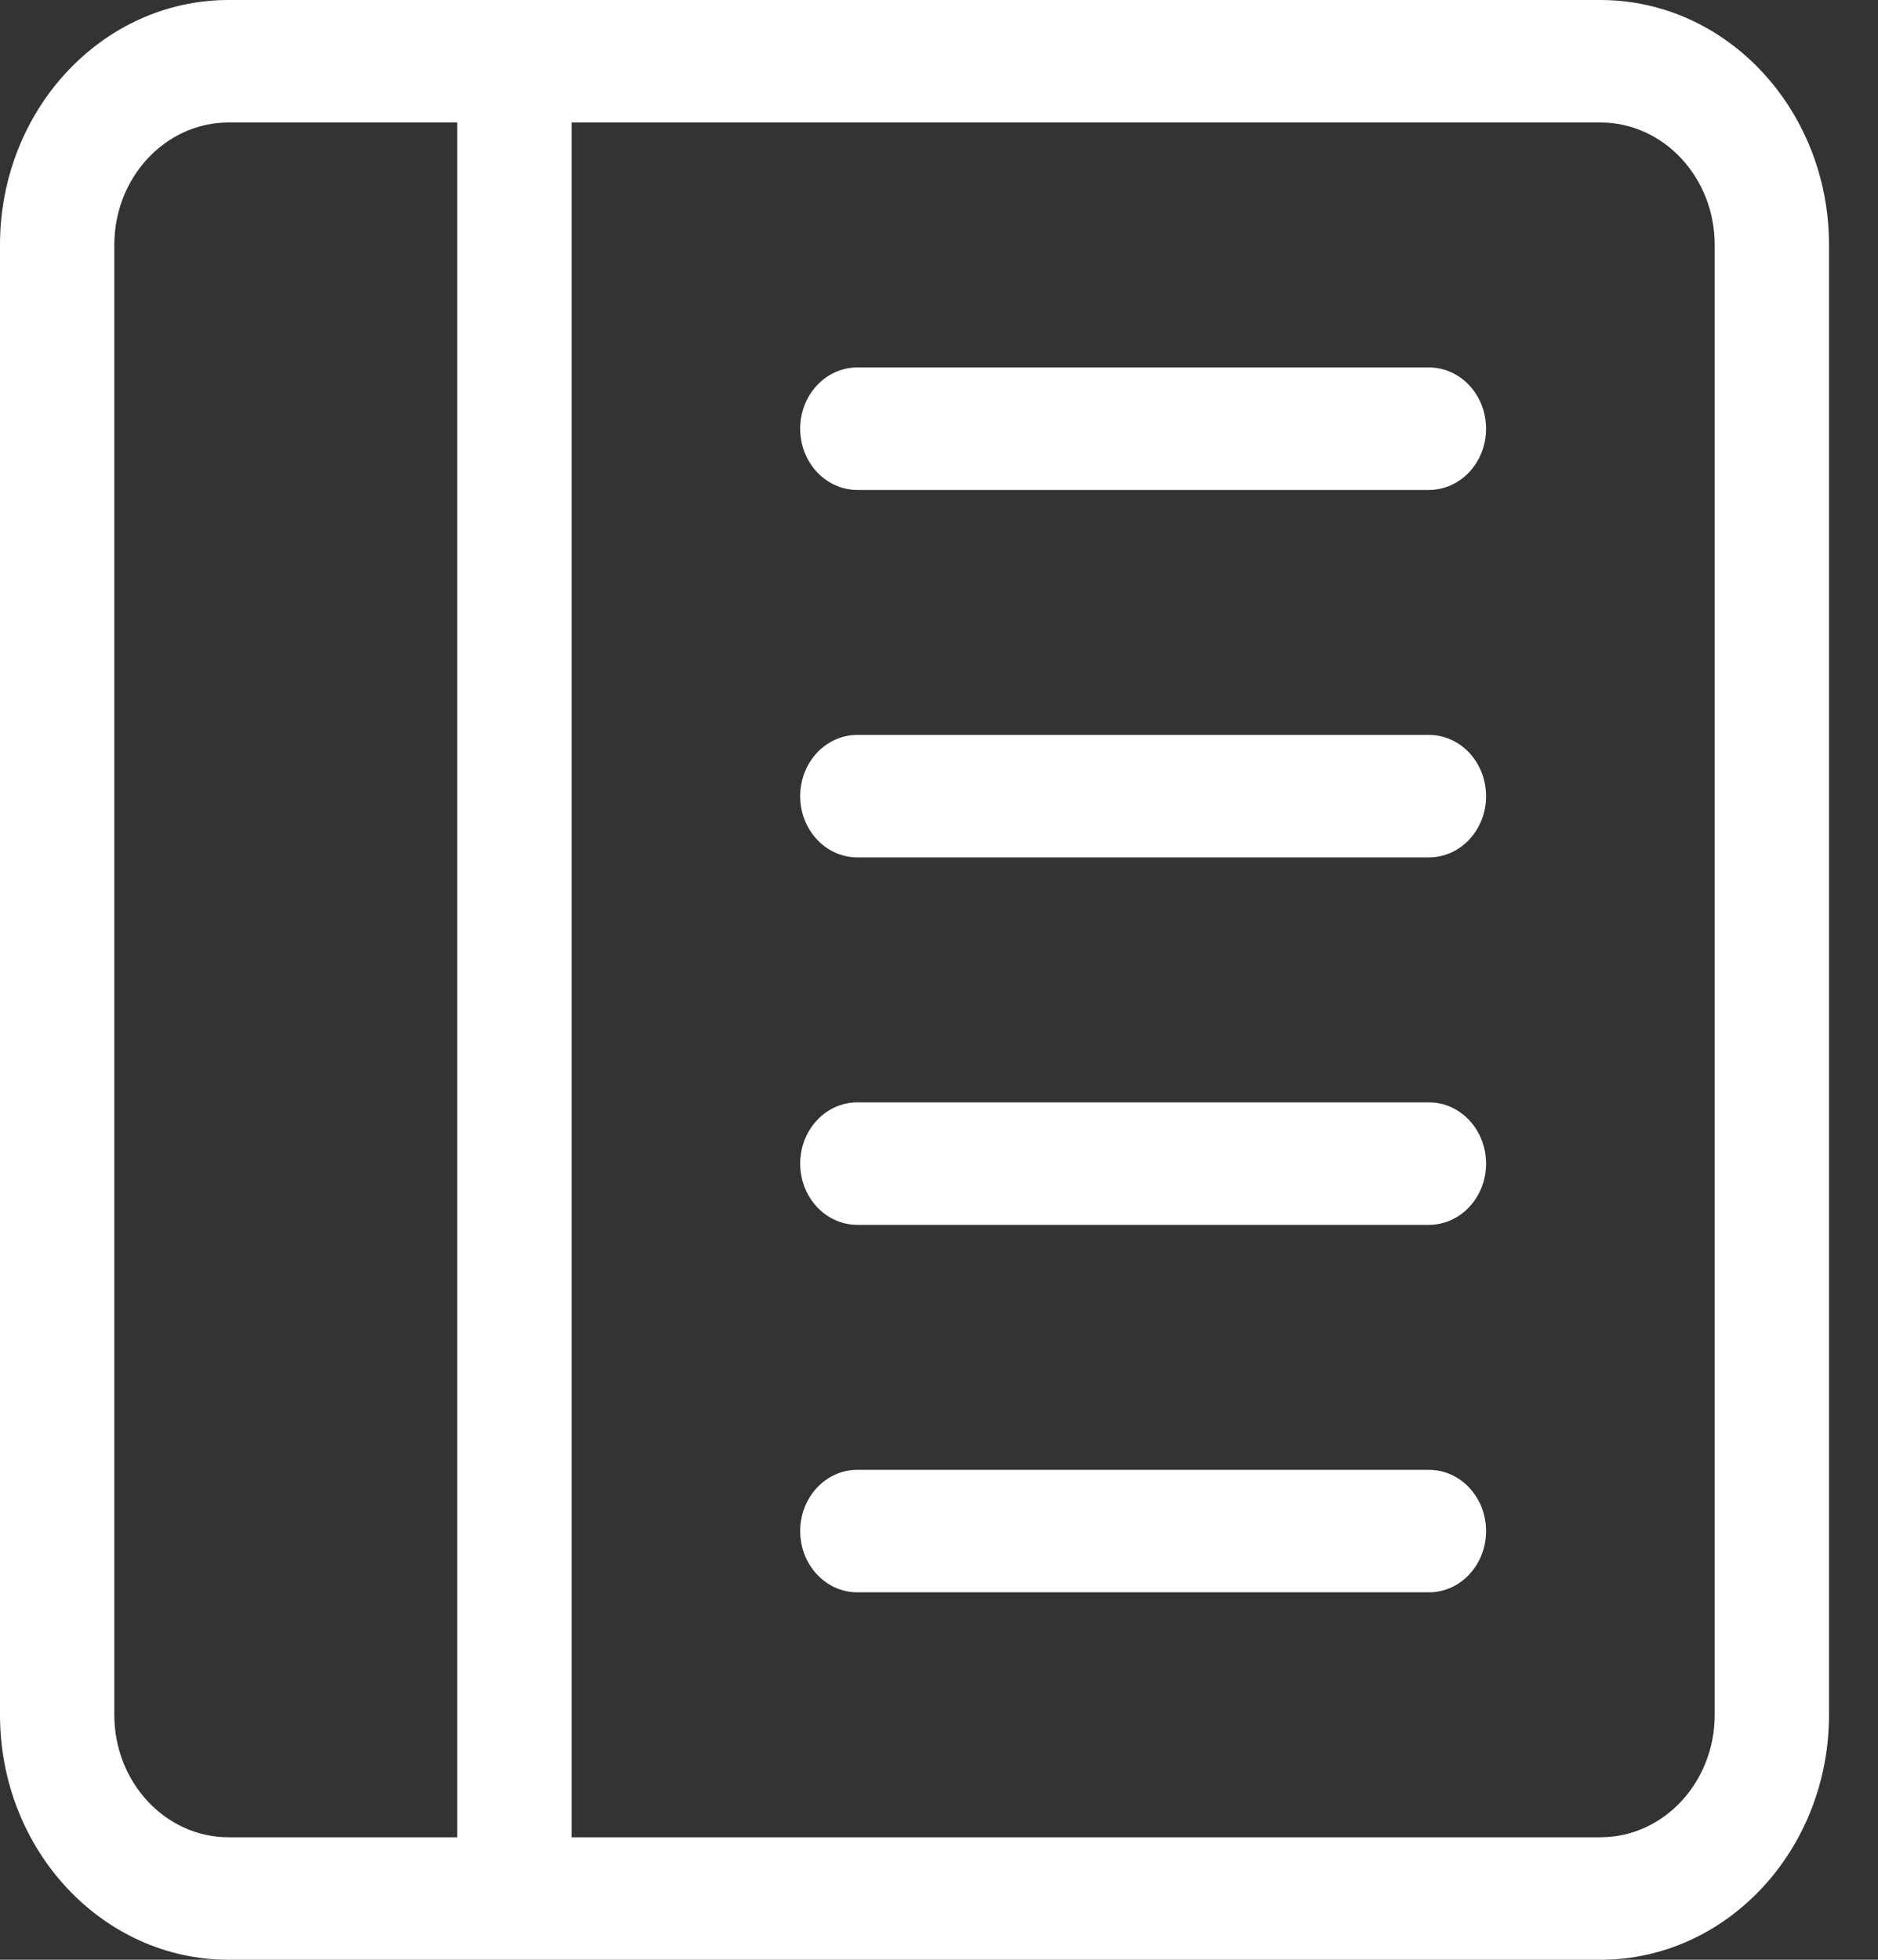
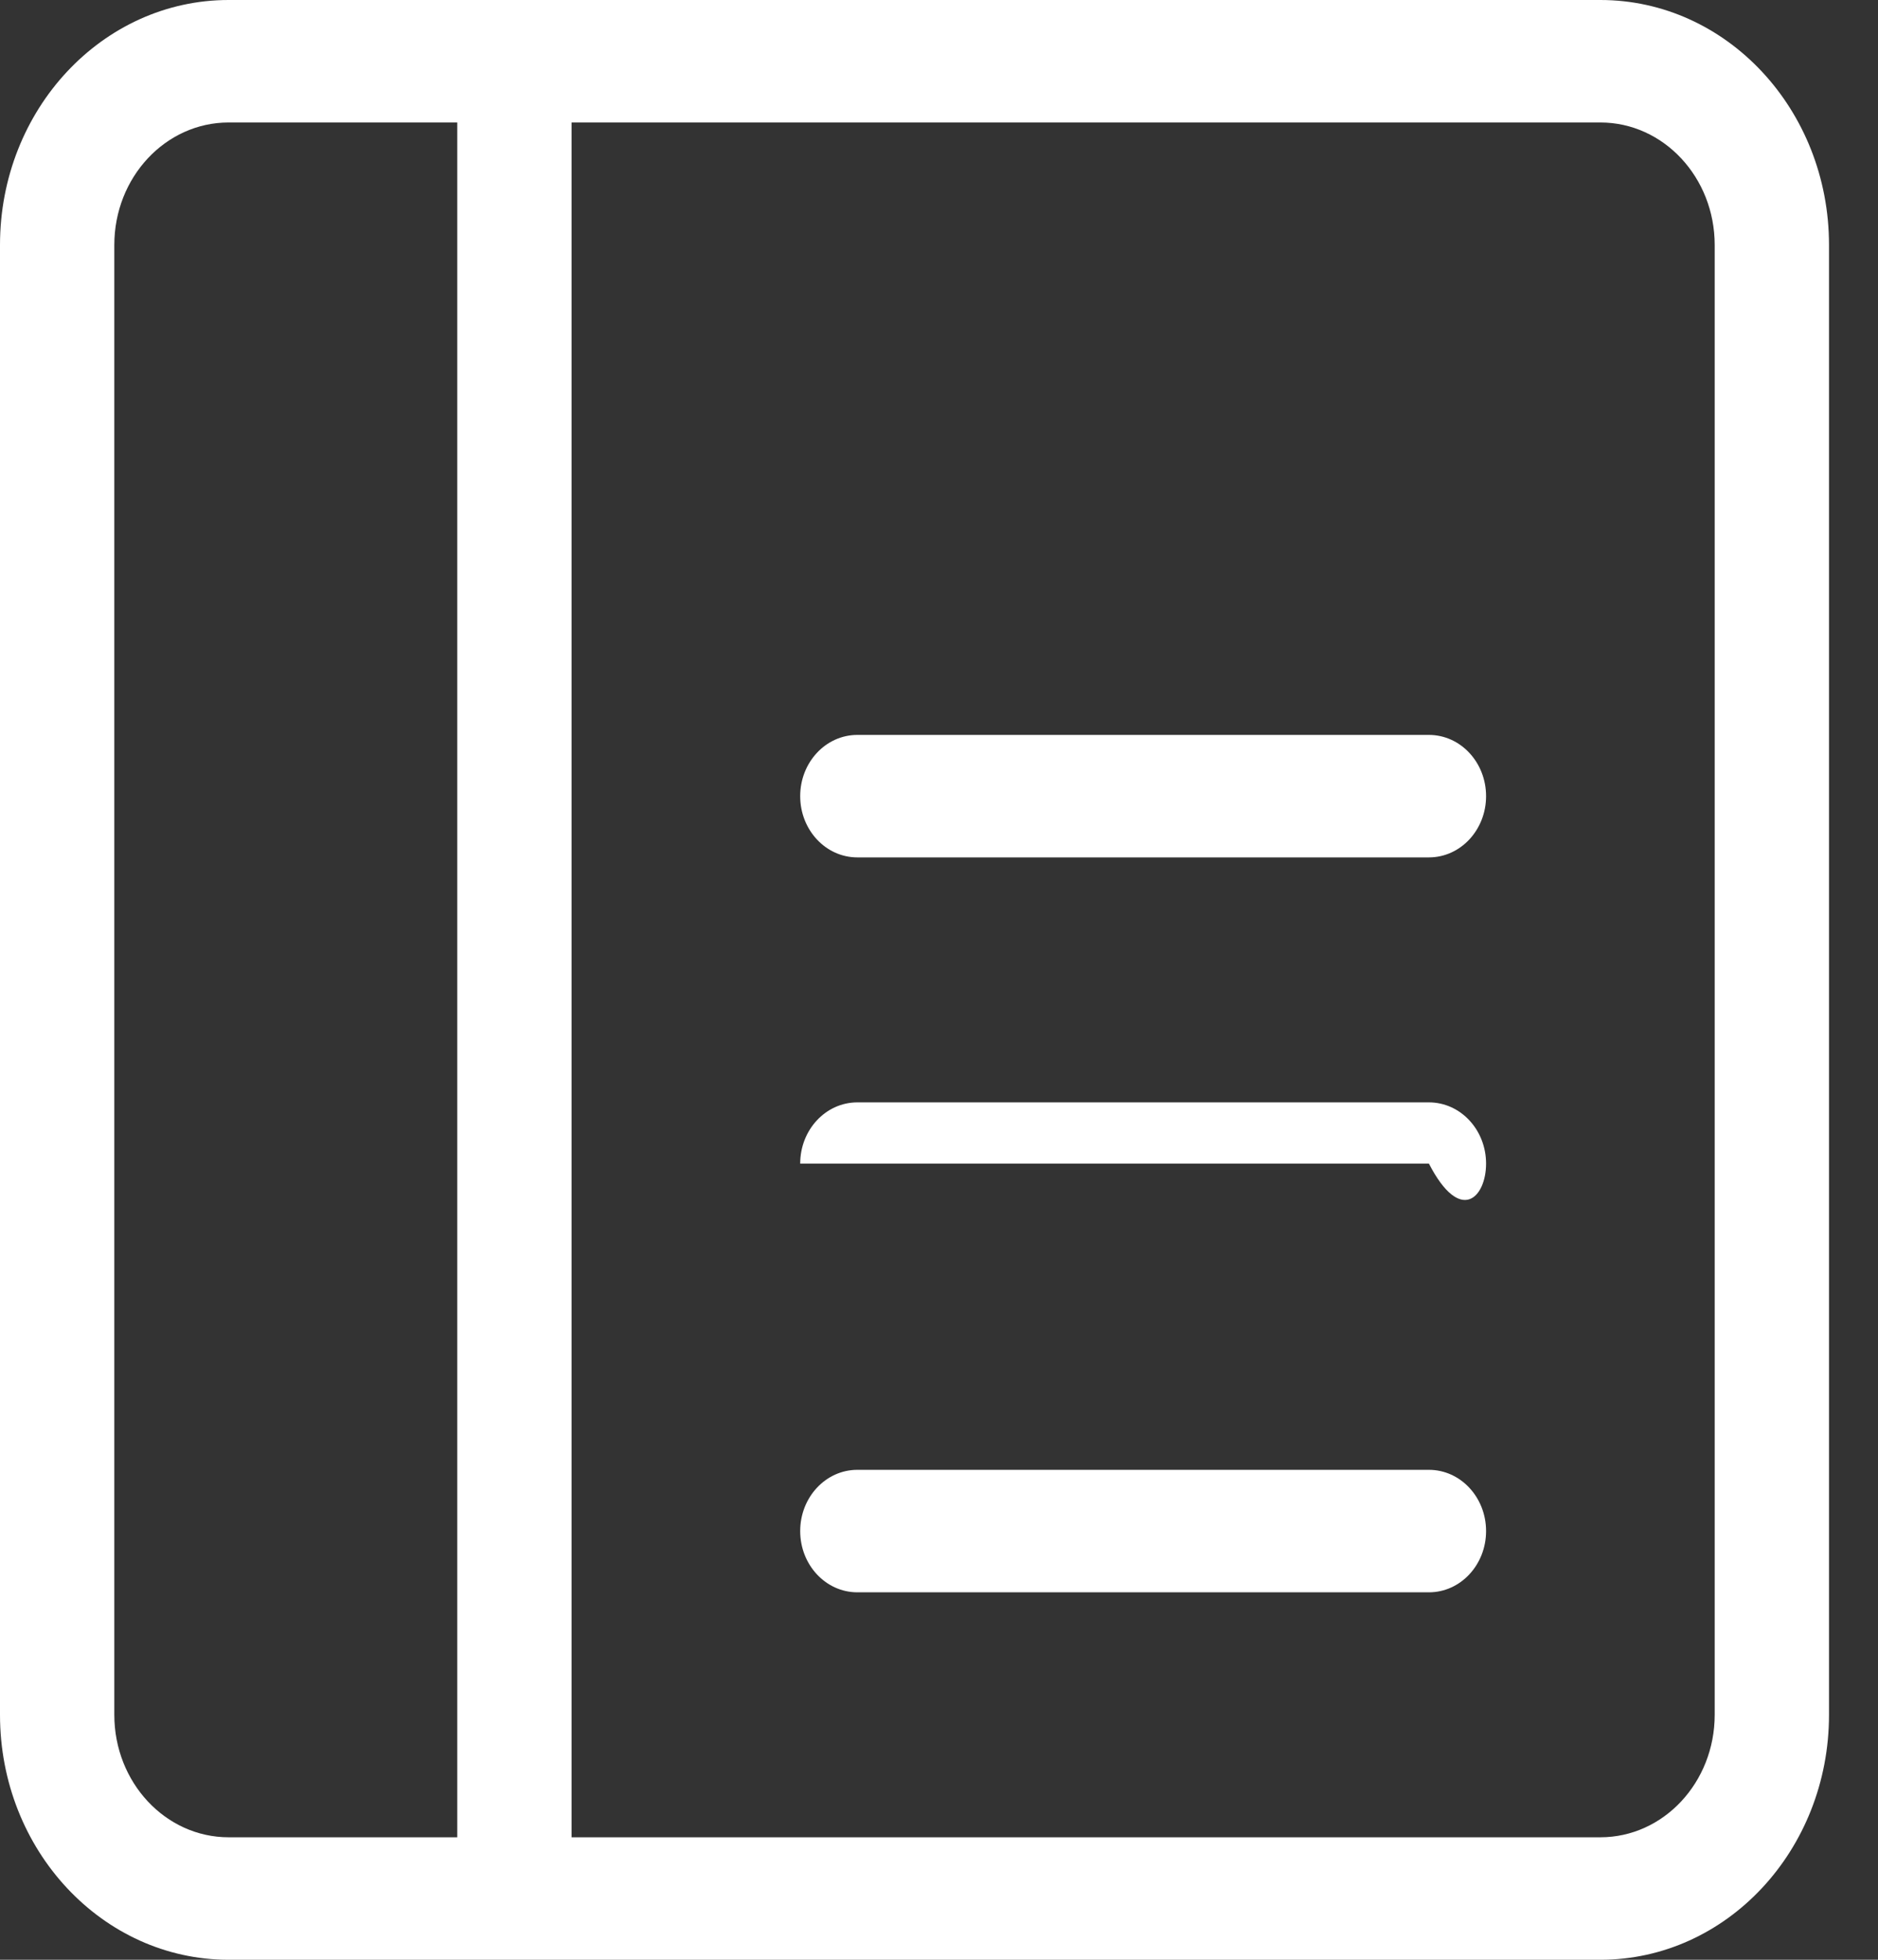
<svg xmlns="http://www.w3.org/2000/svg" width="23" height="24" viewBox="0 0 23 24" fill="none">
  <rect x="0" y="0" width="23" height="24" fill="#333333" stroke="none" />
  <g id="Icons">
    <g id="Union">
-       <path d="M17.5 4.5C17.887 4.5 18.2 4.836 18.2 5.25C18.2 5.664 17.887 6 17.5 6H10.5C10.113 6 9.8 5.664 9.8 5.25C9.8 4.836 10.113 4.5 10.5 4.5H17.5Z" fill="white" />
      <path d="M17.5 9C17.887 9 18.2 9.336 18.2 9.75C18.2 10.164 17.887 10.5 17.5 10.5H10.5C10.113 10.5 9.8 10.164 9.8 9.75C9.8 9.336 10.113 9 10.5 9H17.5Z" fill="white" />
-       <path d="M18.2 14.25C18.2 13.836 17.887 13.5 17.5 13.5H10.5C10.113 13.5 9.8 13.836 9.8 14.25C9.8 14.664 10.113 15 10.5 15H17.5C17.887 15 18.2 14.664 18.2 14.25Z" fill="white" />
+       <path d="M18.2 14.25C18.2 13.836 17.887 13.5 17.5 13.5H10.5C10.113 13.5 9.8 13.836 9.8 14.25H17.5C17.887 15 18.2 14.664 18.2 14.25Z" fill="white" />
      <path d="M17.5 18C17.887 18 18.2 18.336 18.2 18.75C18.2 19.164 17.887 19.5 17.5 19.5H10.5C10.113 19.5 9.8 19.164 9.8 18.75C9.8 18.336 10.113 18 10.5 18H17.5Z" fill="white" />
      <path d="M22.4 3C22.4 1.343 21.146 0 19.6 0H2.8C1.254 0 0 1.343 0 3V21C0 22.657 1.254 24 2.8 24H19.6C21.146 24 22.4 22.657 22.4 21V3ZM5.6 1.5V22.5H2.8C2.027 22.5 1.4 21.828 1.4 21V3C1.4 2.172 2.027 1.5 2.8 1.5H5.6ZM7 1.5H19.6C20.373 1.5 21 2.172 21 3V21C21 21.828 20.373 22.5 19.6 22.5H7V1.5Z" fill="white" />
    </g>
  </g>
</svg>